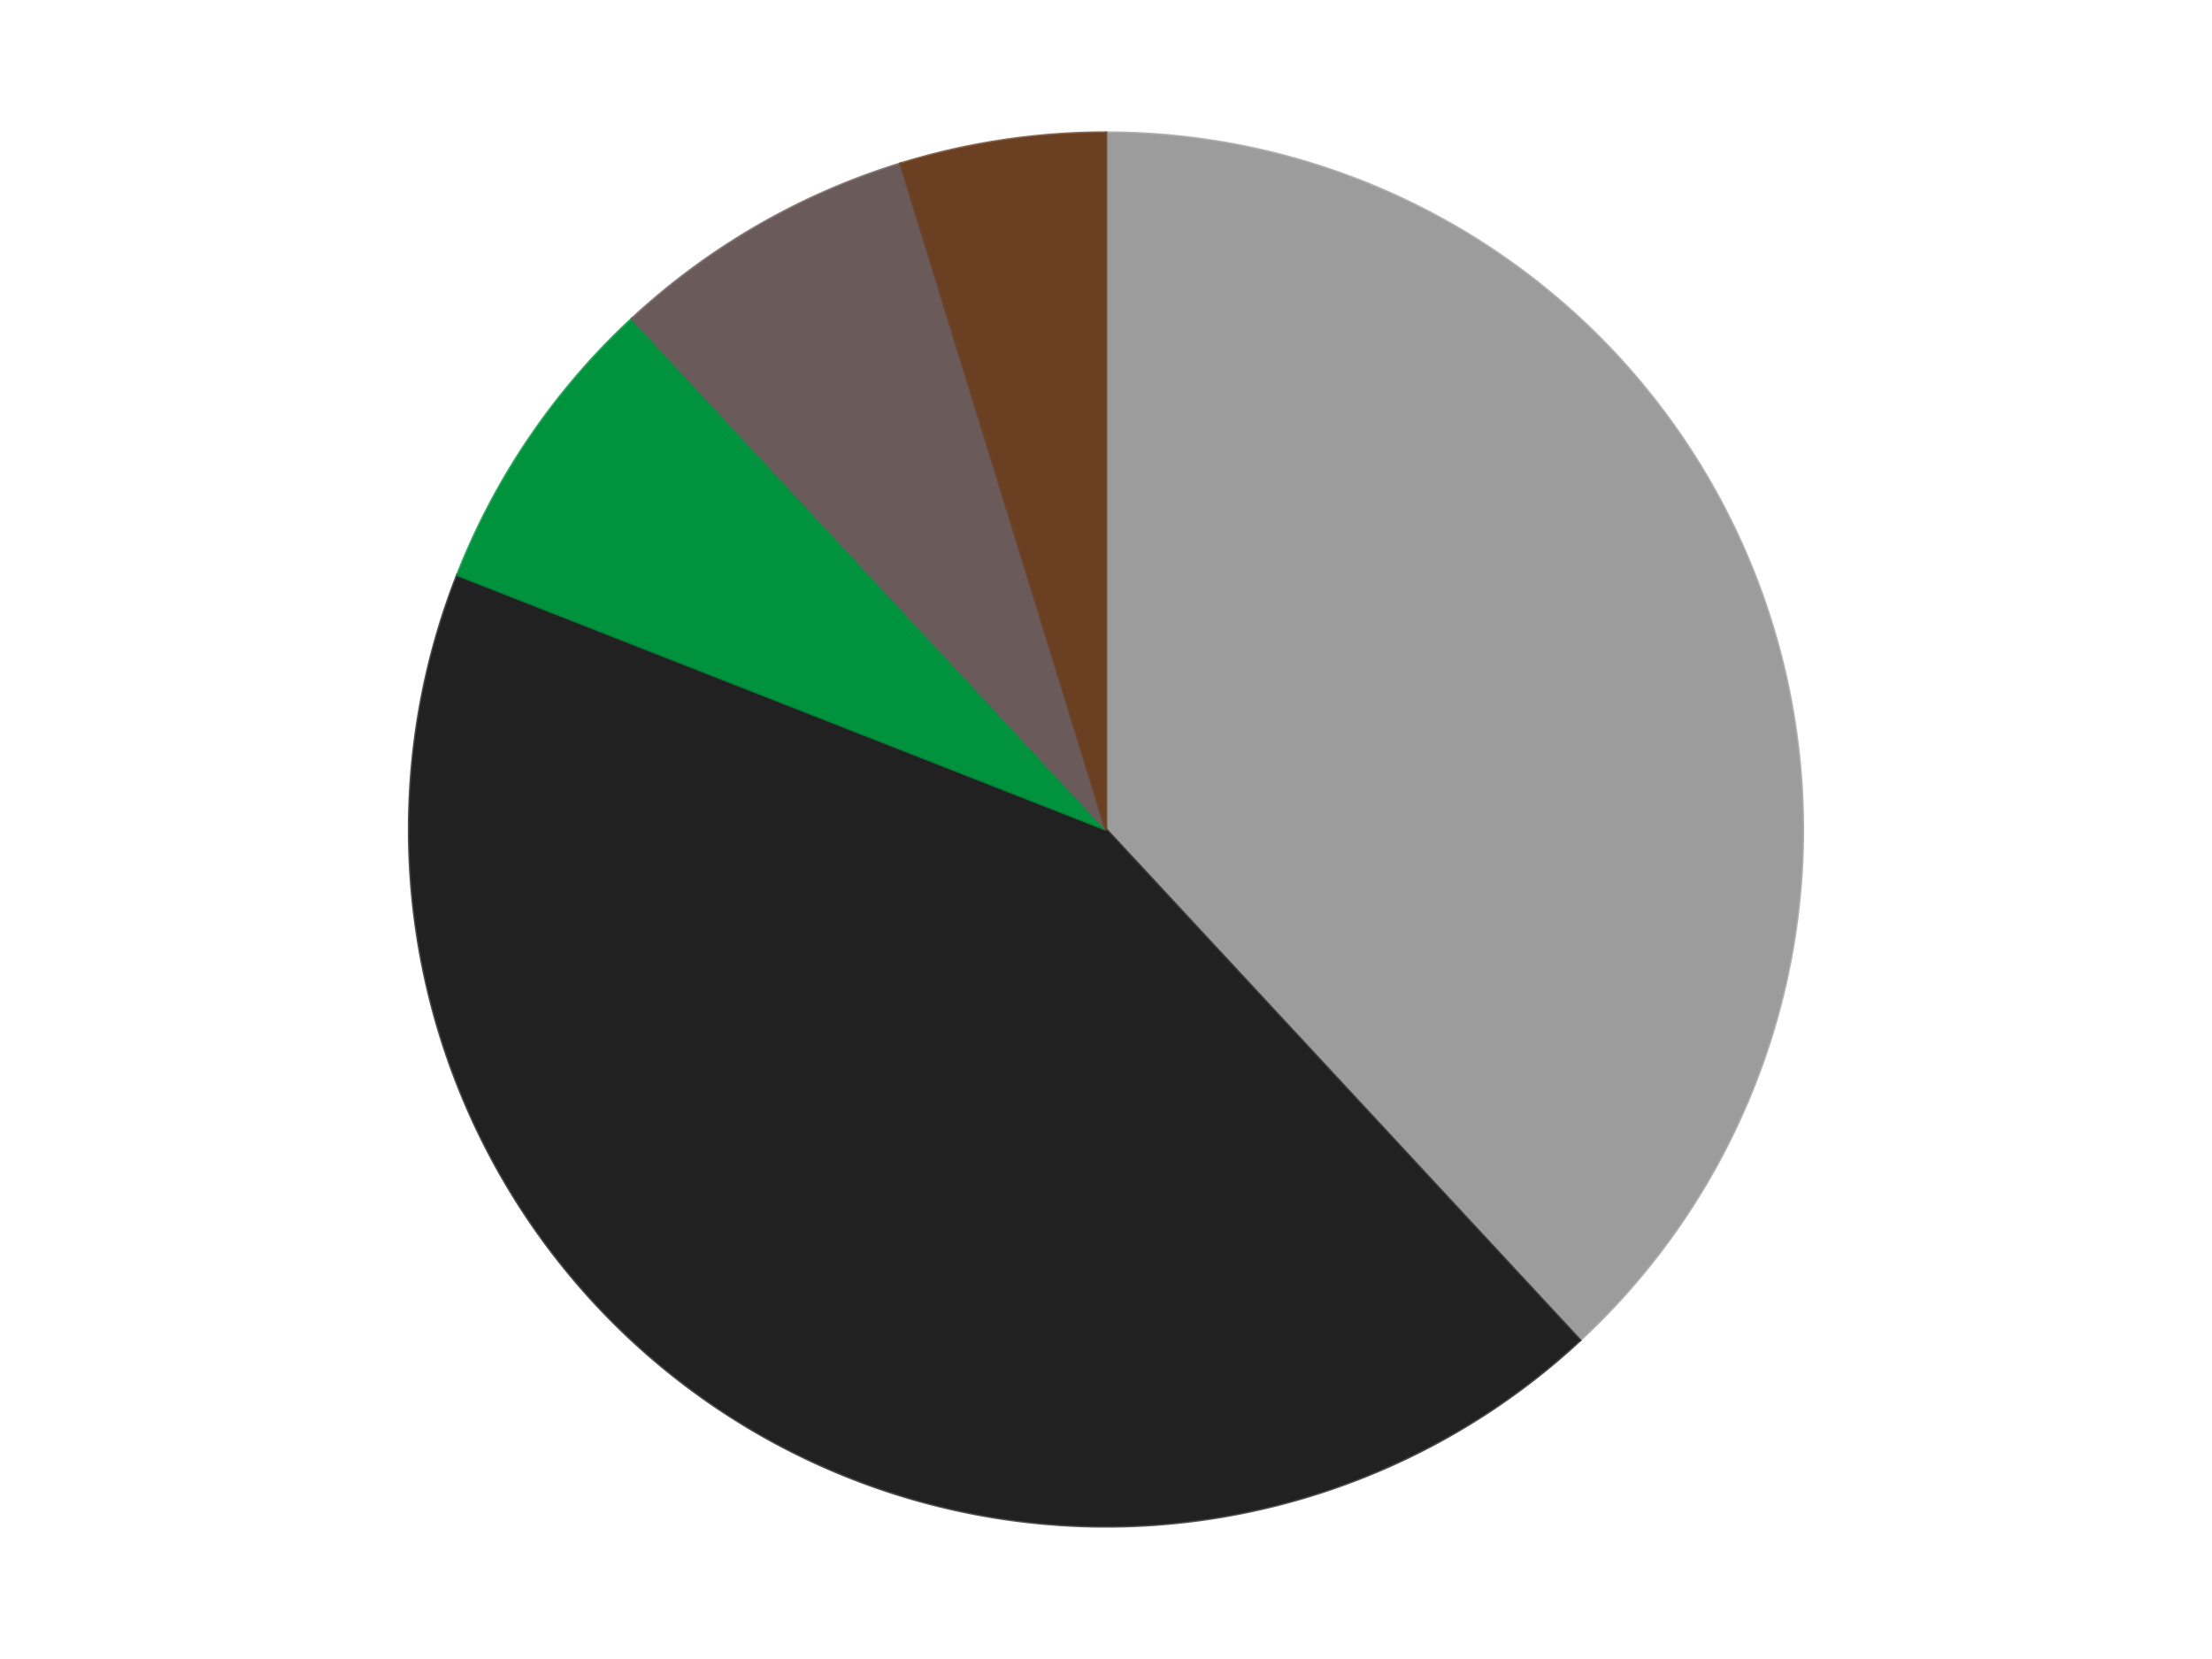
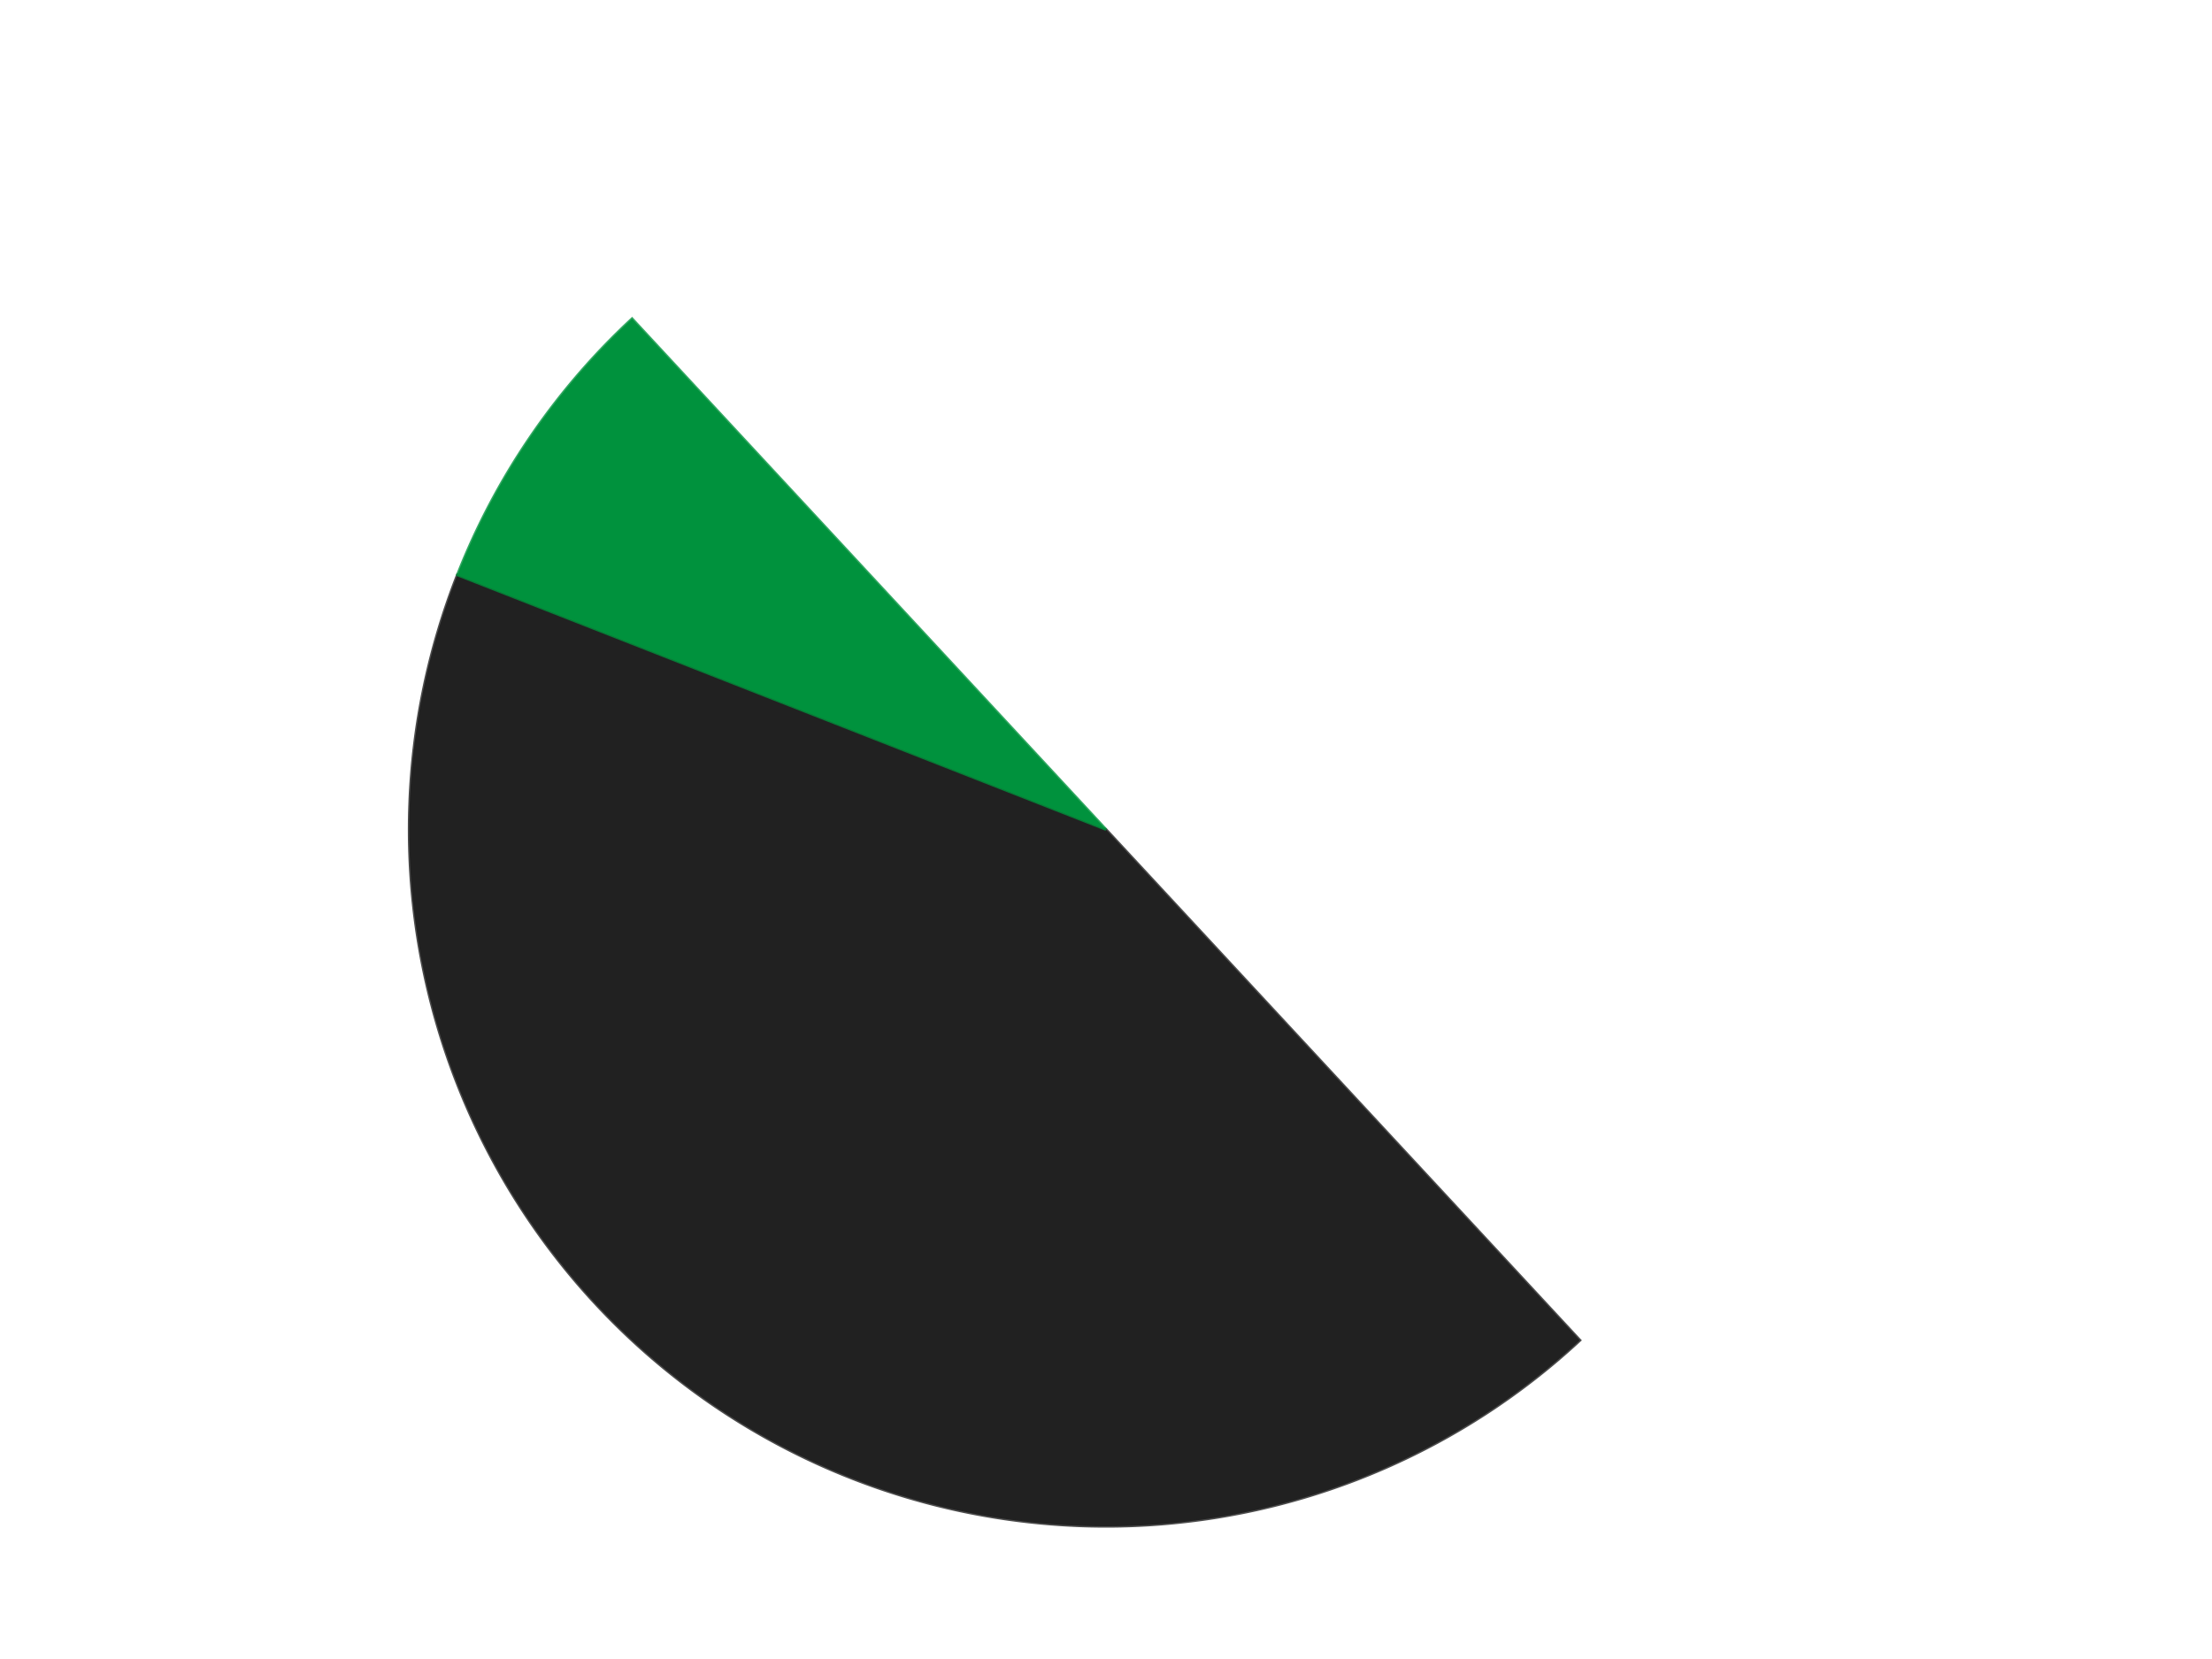
<svg xmlns="http://www.w3.org/2000/svg" xmlns:xlink="http://www.w3.org/1999/xlink" id="chart-2c3c1f73-3dba-4e96-9bca-ca165174af68" class="pygal-chart" viewBox="0 0 800 600">
  <defs>
    <style type="text/css">#chart-2c3c1f73-3dba-4e96-9bca-ca165174af68{-webkit-user-select:none;-webkit-font-smoothing:antialiased;font-family:Consolas,"Liberation Mono",Menlo,Courier,monospace}#chart-2c3c1f73-3dba-4e96-9bca-ca165174af68 .title{font-family:Consolas,"Liberation Mono",Menlo,Courier,monospace;font-size:16px}#chart-2c3c1f73-3dba-4e96-9bca-ca165174af68 .legends .legend text{font-family:Consolas,"Liberation Mono",Menlo,Courier,monospace;font-size:14px}#chart-2c3c1f73-3dba-4e96-9bca-ca165174af68 .axis text{font-family:Consolas,"Liberation Mono",Menlo,Courier,monospace;font-size:10px}#chart-2c3c1f73-3dba-4e96-9bca-ca165174af68 .axis text.major{font-family:Consolas,"Liberation Mono",Menlo,Courier,monospace;font-size:10px}#chart-2c3c1f73-3dba-4e96-9bca-ca165174af68 .text-overlay text.value{font-family:Consolas,"Liberation Mono",Menlo,Courier,monospace;font-size:16px}#chart-2c3c1f73-3dba-4e96-9bca-ca165174af68 .text-overlay text.label{font-family:Consolas,"Liberation Mono",Menlo,Courier,monospace;font-size:10px}#chart-2c3c1f73-3dba-4e96-9bca-ca165174af68 .tooltip{font-family:Consolas,"Liberation Mono",Menlo,Courier,monospace;font-size:14px}#chart-2c3c1f73-3dba-4e96-9bca-ca165174af68 text.no_data{font-family:Consolas,"Liberation Mono",Menlo,Courier,monospace;font-size:64px}
#chart-2c3c1f73-3dba-4e96-9bca-ca165174af68{background-color:transparent}#chart-2c3c1f73-3dba-4e96-9bca-ca165174af68 path,#chart-2c3c1f73-3dba-4e96-9bca-ca165174af68 line,#chart-2c3c1f73-3dba-4e96-9bca-ca165174af68 rect,#chart-2c3c1f73-3dba-4e96-9bca-ca165174af68 circle{-webkit-transition:150ms;-moz-transition:150ms;transition:150ms}#chart-2c3c1f73-3dba-4e96-9bca-ca165174af68 .graph &gt; .background{fill:transparent}#chart-2c3c1f73-3dba-4e96-9bca-ca165174af68 .plot &gt; .background{fill:transparent}#chart-2c3c1f73-3dba-4e96-9bca-ca165174af68 .graph{fill:rgba(0,0,0,.87)}#chart-2c3c1f73-3dba-4e96-9bca-ca165174af68 text.no_data{fill:rgba(0,0,0,1)}#chart-2c3c1f73-3dba-4e96-9bca-ca165174af68 .title{fill:rgba(0,0,0,1)}#chart-2c3c1f73-3dba-4e96-9bca-ca165174af68 .legends .legend text{fill:rgba(0,0,0,.87)}#chart-2c3c1f73-3dba-4e96-9bca-ca165174af68 .legends .legend:hover text{fill:rgba(0,0,0,1)}#chart-2c3c1f73-3dba-4e96-9bca-ca165174af68 .axis .line{stroke:rgba(0,0,0,1)}#chart-2c3c1f73-3dba-4e96-9bca-ca165174af68 .axis .guide.line{stroke:rgba(0,0,0,.54)}#chart-2c3c1f73-3dba-4e96-9bca-ca165174af68 .axis .major.line{stroke:rgba(0,0,0,.87)}#chart-2c3c1f73-3dba-4e96-9bca-ca165174af68 .axis text.major{fill:rgba(0,0,0,1)}#chart-2c3c1f73-3dba-4e96-9bca-ca165174af68 .axis.y .guides:hover .guide.line,#chart-2c3c1f73-3dba-4e96-9bca-ca165174af68 .line-graph .axis.x .guides:hover .guide.line,#chart-2c3c1f73-3dba-4e96-9bca-ca165174af68 .stackedline-graph .axis.x .guides:hover .guide.line,#chart-2c3c1f73-3dba-4e96-9bca-ca165174af68 .xy-graph .axis.x .guides:hover .guide.line{stroke:rgba(0,0,0,1)}#chart-2c3c1f73-3dba-4e96-9bca-ca165174af68 .axis .guides:hover text{fill:rgba(0,0,0,1)}#chart-2c3c1f73-3dba-4e96-9bca-ca165174af68 .reactive{fill-opacity:1.0;stroke-opacity:.8;stroke-width:1}#chart-2c3c1f73-3dba-4e96-9bca-ca165174af68 .ci{stroke:rgba(0,0,0,.87)}#chart-2c3c1f73-3dba-4e96-9bca-ca165174af68 .reactive.active,#chart-2c3c1f73-3dba-4e96-9bca-ca165174af68 .active .reactive{fill-opacity:0.6;stroke-opacity:.9;stroke-width:4}#chart-2c3c1f73-3dba-4e96-9bca-ca165174af68 .ci .reactive.active{stroke-width:1.5}#chart-2c3c1f73-3dba-4e96-9bca-ca165174af68 .series text{fill:rgba(0,0,0,1)}#chart-2c3c1f73-3dba-4e96-9bca-ca165174af68 .tooltip rect{fill:transparent;stroke:rgba(0,0,0,1);-webkit-transition:opacity 150ms;-moz-transition:opacity 150ms;transition:opacity 150ms}#chart-2c3c1f73-3dba-4e96-9bca-ca165174af68 .tooltip .label{fill:rgba(0,0,0,.87)}#chart-2c3c1f73-3dba-4e96-9bca-ca165174af68 .tooltip .label{fill:rgba(0,0,0,.87)}#chart-2c3c1f73-3dba-4e96-9bca-ca165174af68 .tooltip .legend{font-size:.8em;fill:rgba(0,0,0,.54)}#chart-2c3c1f73-3dba-4e96-9bca-ca165174af68 .tooltip .x_label{font-size:.6em;fill:rgba(0,0,0,1)}#chart-2c3c1f73-3dba-4e96-9bca-ca165174af68 .tooltip .xlink{font-size:.5em;text-decoration:underline}#chart-2c3c1f73-3dba-4e96-9bca-ca165174af68 .tooltip .value{font-size:1.5em}#chart-2c3c1f73-3dba-4e96-9bca-ca165174af68 .bound{font-size:.5em}#chart-2c3c1f73-3dba-4e96-9bca-ca165174af68 .max-value{font-size:.75em;fill:rgba(0,0,0,.54)}#chart-2c3c1f73-3dba-4e96-9bca-ca165174af68 .map-element{fill:transparent;stroke:rgba(0,0,0,.54) !important}#chart-2c3c1f73-3dba-4e96-9bca-ca165174af68 .map-element .reactive{fill-opacity:inherit;stroke-opacity:inherit}#chart-2c3c1f73-3dba-4e96-9bca-ca165174af68 .color-0,#chart-2c3c1f73-3dba-4e96-9bca-ca165174af68 .color-0 a:visited{stroke:#F44336;fill:#F44336}#chart-2c3c1f73-3dba-4e96-9bca-ca165174af68 .color-1,#chart-2c3c1f73-3dba-4e96-9bca-ca165174af68 .color-1 a:visited{stroke:#3F51B5;fill:#3F51B5}#chart-2c3c1f73-3dba-4e96-9bca-ca165174af68 .color-2,#chart-2c3c1f73-3dba-4e96-9bca-ca165174af68 .color-2 a:visited{stroke:#009688;fill:#009688}#chart-2c3c1f73-3dba-4e96-9bca-ca165174af68 .color-3,#chart-2c3c1f73-3dba-4e96-9bca-ca165174af68 .color-3 a:visited{stroke:#FFC107;fill:#FFC107}#chart-2c3c1f73-3dba-4e96-9bca-ca165174af68 .color-4,#chart-2c3c1f73-3dba-4e96-9bca-ca165174af68 .color-4 a:visited{stroke:#FF5722;fill:#FF5722}#chart-2c3c1f73-3dba-4e96-9bca-ca165174af68 .text-overlay .color-0 text{fill:black}#chart-2c3c1f73-3dba-4e96-9bca-ca165174af68 .text-overlay .color-1 text{fill:black}#chart-2c3c1f73-3dba-4e96-9bca-ca165174af68 .text-overlay .color-2 text{fill:black}#chart-2c3c1f73-3dba-4e96-9bca-ca165174af68 .text-overlay .color-3 text{fill:black}#chart-2c3c1f73-3dba-4e96-9bca-ca165174af68 .text-overlay .color-4 text{fill:black}
#chart-2c3c1f73-3dba-4e96-9bca-ca165174af68 text.no_data{text-anchor:middle}#chart-2c3c1f73-3dba-4e96-9bca-ca165174af68 .guide.line{fill:none}#chart-2c3c1f73-3dba-4e96-9bca-ca165174af68 .centered{text-anchor:middle}#chart-2c3c1f73-3dba-4e96-9bca-ca165174af68 .title{text-anchor:middle}#chart-2c3c1f73-3dba-4e96-9bca-ca165174af68 .legends .legend text{fill-opacity:1}#chart-2c3c1f73-3dba-4e96-9bca-ca165174af68 .axis.x text{text-anchor:middle}#chart-2c3c1f73-3dba-4e96-9bca-ca165174af68 .axis.x:not(.web) text[transform]{text-anchor:start}#chart-2c3c1f73-3dba-4e96-9bca-ca165174af68 .axis.x:not(.web) text[transform].backwards{text-anchor:end}#chart-2c3c1f73-3dba-4e96-9bca-ca165174af68 .axis.y text{text-anchor:end}#chart-2c3c1f73-3dba-4e96-9bca-ca165174af68 .axis.y text[transform].backwards{text-anchor:start}#chart-2c3c1f73-3dba-4e96-9bca-ca165174af68 .axis.y2 text{text-anchor:start}#chart-2c3c1f73-3dba-4e96-9bca-ca165174af68 .axis.y2 text[transform].backwards{text-anchor:end}#chart-2c3c1f73-3dba-4e96-9bca-ca165174af68 .axis .guide.line{stroke-dasharray:4,4;stroke:black}#chart-2c3c1f73-3dba-4e96-9bca-ca165174af68 .axis .major.guide.line{stroke-dasharray:6,6;stroke:black}#chart-2c3c1f73-3dba-4e96-9bca-ca165174af68 .horizontal .axis.y .guide.line,#chart-2c3c1f73-3dba-4e96-9bca-ca165174af68 .horizontal .axis.y2 .guide.line,#chart-2c3c1f73-3dba-4e96-9bca-ca165174af68 .vertical .axis.x .guide.line{opacity:0}#chart-2c3c1f73-3dba-4e96-9bca-ca165174af68 .horizontal .axis.always_show .guide.line,#chart-2c3c1f73-3dba-4e96-9bca-ca165174af68 .vertical .axis.always_show .guide.line{opacity:1 !important}#chart-2c3c1f73-3dba-4e96-9bca-ca165174af68 .axis.y .guides:hover .guide.line,#chart-2c3c1f73-3dba-4e96-9bca-ca165174af68 .axis.y2 .guides:hover .guide.line,#chart-2c3c1f73-3dba-4e96-9bca-ca165174af68 .axis.x .guides:hover .guide.line{opacity:1}#chart-2c3c1f73-3dba-4e96-9bca-ca165174af68 .axis .guides:hover text{opacity:1}#chart-2c3c1f73-3dba-4e96-9bca-ca165174af68 .nofill{fill:none}#chart-2c3c1f73-3dba-4e96-9bca-ca165174af68 .subtle-fill{fill-opacity:.2}#chart-2c3c1f73-3dba-4e96-9bca-ca165174af68 .dot{stroke-width:1px;fill-opacity:1;stroke-opacity:1}#chart-2c3c1f73-3dba-4e96-9bca-ca165174af68 .dot.active{stroke-width:5px}#chart-2c3c1f73-3dba-4e96-9bca-ca165174af68 .dot.negative{fill:transparent}#chart-2c3c1f73-3dba-4e96-9bca-ca165174af68 text,#chart-2c3c1f73-3dba-4e96-9bca-ca165174af68 tspan{stroke:none !important}#chart-2c3c1f73-3dba-4e96-9bca-ca165174af68 .series text.active{opacity:1}#chart-2c3c1f73-3dba-4e96-9bca-ca165174af68 .tooltip rect{fill-opacity:.95;stroke-width:.5}#chart-2c3c1f73-3dba-4e96-9bca-ca165174af68 .tooltip text{fill-opacity:1}#chart-2c3c1f73-3dba-4e96-9bca-ca165174af68 .showable{visibility:hidden}#chart-2c3c1f73-3dba-4e96-9bca-ca165174af68 .showable.shown{visibility:visible}#chart-2c3c1f73-3dba-4e96-9bca-ca165174af68 .gauge-background{fill:rgba(229,229,229,1);stroke:none}#chart-2c3c1f73-3dba-4e96-9bca-ca165174af68 .bg-lines{stroke:transparent;stroke-width:2px}</style>
    <script type="text/javascript">window.pygal = window.pygal || {};window.pygal.config = window.pygal.config || {};window.pygal.config['2c3c1f73-3dba-4e96-9bca-ca165174af68'] = {"allow_interruptions": false, "box_mode": "extremes", "classes": ["pygal-chart"], "css": ["file://style.css", "file://graph.css"], "defs": [], "disable_xml_declaration": false, "dots_size": 2.5, "dynamic_print_values": false, "explicit_size": false, "fill": false, "force_uri_protocol": "https", "formatter": null, "half_pie": false, "height": 600, "include_x_axis": false, "inner_radius": 0, "interpolate": null, "interpolation_parameters": {}, "interpolation_precision": 250, "inverse_y_axis": false, "js": ["//kozea.github.io/pygal.js/2.0.x/pygal-tooltips.min.js"], "legend_at_bottom": false, "legend_at_bottom_columns": null, "legend_box_size": 12, "logarithmic": false, "margin": 20, "margin_bottom": null, "margin_left": null, "margin_right": null, "margin_top": null, "max_scale": 16, "min_scale": 4, "missing_value_fill_truncation": "x", "no_data_text": "No data", "no_prefix": false, "order_min": null, "pretty_print": false, "print_labels": false, "print_values": false, "print_values_position": "center", "print_zeroes": true, "range": null, "rounded_bars": null, "secondary_range": null, "show_dots": true, "show_legend": false, "show_minor_x_labels": true, "show_minor_y_labels": true, "show_only_major_dots": false, "show_x_guides": false, "show_x_labels": true, "show_y_guides": true, "show_y_labels": true, "spacing": 10, "stack_from_top": false, "strict": false, "stroke": true, "stroke_style": null, "style": {"background": "transparent", "ci_colors": [], "colors": ["#F44336", "#3F51B5", "#009688", "#FFC107", "#FF5722", "#9C27B0", "#03A9F4", "#8BC34A", "#FF9800", "#E91E63", "#2196F3", "#4CAF50", "#FFEB3B", "#673AB7", "#00BCD4", "#CDDC39", "#9E9E9E", "#607D8B"], "dot_opacity": "1", "font_family": "Consolas, \"Liberation Mono\", Menlo, Courier, monospace", "foreground": "rgba(0, 0, 0, .87)", "foreground_strong": "rgba(0, 0, 0, 1)", "foreground_subtle": "rgba(0, 0, 0, .54)", "guide_stroke_color": "black", "guide_stroke_dasharray": "4,4", "label_font_family": "Consolas, \"Liberation Mono\", Menlo, Courier, monospace", "label_font_size": 10, "legend_font_family": "Consolas, \"Liberation Mono\", Menlo, Courier, monospace", "legend_font_size": 14, "major_guide_stroke_color": "black", "major_guide_stroke_dasharray": "6,6", "major_label_font_family": "Consolas, \"Liberation Mono\", Menlo, Courier, monospace", "major_label_font_size": 10, "no_data_font_family": "Consolas, \"Liberation Mono\", Menlo, Courier, monospace", "no_data_font_size": 64, "opacity": "1.0", "opacity_hover": "0.6", "plot_background": "transparent", "stroke_opacity": ".8", "stroke_opacity_hover": ".9", "stroke_width": "1", "stroke_width_hover": "4", "title_font_family": "Consolas, \"Liberation Mono\", Menlo, Courier, monospace", "title_font_size": 16, "tooltip_font_family": "Consolas, \"Liberation Mono\", Menlo, Courier, monospace", "tooltip_font_size": 14, "transition": "150ms", "value_background": "rgba(229, 229, 229, 1)", "value_colors": [], "value_font_family": "Consolas, \"Liberation Mono\", Menlo, Courier, monospace", "value_font_size": 16, "value_label_font_family": "Consolas, \"Liberation Mono\", Menlo, Courier, monospace", "value_label_font_size": 10}, "title": null, "tooltip_border_radius": 0, "tooltip_fancy_mode": true, "truncate_label": null, "truncate_legend": null, "width": 800, "x_label_rotation": 0, "x_labels": null, "x_labels_major": null, "x_labels_major_count": null, "x_labels_major_every": null, "x_title": null, "xrange": null, "y_label_rotation": 0, "y_labels": null, "y_labels_major": null, "y_labels_major_count": null, "y_labels_major_every": null, "y_title": null, "zero": 0, "legends": ["Light Gray", "Black", "Green", "Dark Gray", "Brown"]}</script>
    <script type="text/javascript" xlink:href="https://kozea.github.io/pygal.js/2.0.x/pygal-tooltips.min.js" />
  </defs>
  <title>Pygal</title>
  <g class="graph pie-graph vertical">
-     <rect x="0" y="0" width="800" height="600" class="background" />
    <g transform="translate(20, 20)" class="plot">
      <rect x="0" y="0" width="760" height="560" class="background" />
      <g class="series serie-0 color-0">
        <g class="slices">
          <g class="slice" style="fill: #9C9C9C; stroke: #9C9C9C">
-             <path d="M380 28 A252 252 0 0 1 551.404 464.729 L380 280 A0 0 0 0 0 380 280 z" class="slice reactive tooltip-trigger" />
            <desc class="value">16</desc>
            <desc class="x centered">497.29009232916974</desc>
            <desc class="y centered">233.9670309298342</desc>
          </g>
        </g>
      </g>
      <g class="series serie-1 color-1">
        <g class="slices">
          <g class="slice" style="fill: #212121; stroke: #212121">
            <path d="M551.404 464.729 A252 252 0 0 1 145.42 187.934 L380 280 A0 0 0 0 0 380 280 z" class="slice reactive tooltip-trigger" />
            <desc class="value">18</desc>
            <desc class="x centered">309.0216726839837</desc>
            <desc class="y centered">384.1060855638154</desc>
          </g>
        </g>
      </g>
      <g class="series serie-2 color-2">
        <g class="slices">
          <g class="slice" style="fill: #00923D; stroke: #00923D">
            <path d="M145.42 187.934 A252 252 0 0 1 208.596 95.271 L380 280 A0 0 0 0 0 380 280 z" class="slice reactive tooltip-trigger" />
            <desc class="value">3</desc>
            <desc class="x centered">275.8939144361846</desc>
            <desc class="y centered">209.0216726839837</desc>
          </g>
        </g>
      </g>
      <g class="series serie-3 color-3">
        <g class="slices">
          <g class="slice" style="fill: #6B5A5A; stroke: #6B5A5A">
-             <path d="M208.596 95.271 A252 252 0 0 1 305.722 39.196 L380 280 A0 0 0 0 0 380 280 z" class="slice reactive tooltip-trigger" />
            <desc class="value">3</desc>
            <desc class="x centered">316.99999999999994</desc>
            <desc class="y centered">170.88079912316078</desc>
          </g>
        </g>
      </g>
      <g class="series serie-4 color-4">
        <g class="slices">
          <g class="slice" style="fill: #6B3F22; stroke: #6B3F22">
-             <path d="M305.722 39.196 A252 252 0 0 1 380 28 L380 280 A0 0 0 0 0 380 280 z" class="slice reactive tooltip-trigger" />
            <desc class="value">2</desc>
            <desc class="x centered">361.22067446180193</desc>
            <desc class="y centered">155.40731589563381</desc>
          </g>
        </g>
      </g>
    </g>
    <g class="titles" />
    <g transform="translate(20, 20)" class="plot overlay">
      <g class="series serie-0 color-0" />
      <g class="series serie-1 color-1" />
      <g class="series serie-2 color-2" />
      <g class="series serie-3 color-3" />
      <g class="series serie-4 color-4" />
    </g>
    <g transform="translate(20, 20)" class="plot text-overlay">
      <g class="series serie-0 color-0" />
      <g class="series serie-1 color-1" />
      <g class="series serie-2 color-2" />
      <g class="series serie-3 color-3" />
      <g class="series serie-4 color-4" />
    </g>
    <g transform="translate(20, 20)" class="plot tooltip-overlay">
      <g transform="translate(0 0)" style="opacity: 0" class="tooltip">
-         <rect rx="0" ry="0" width="0" height="0" class="tooltip-box" />
        <g class="text" />
      </g>
    </g>
  </g>
</svg>